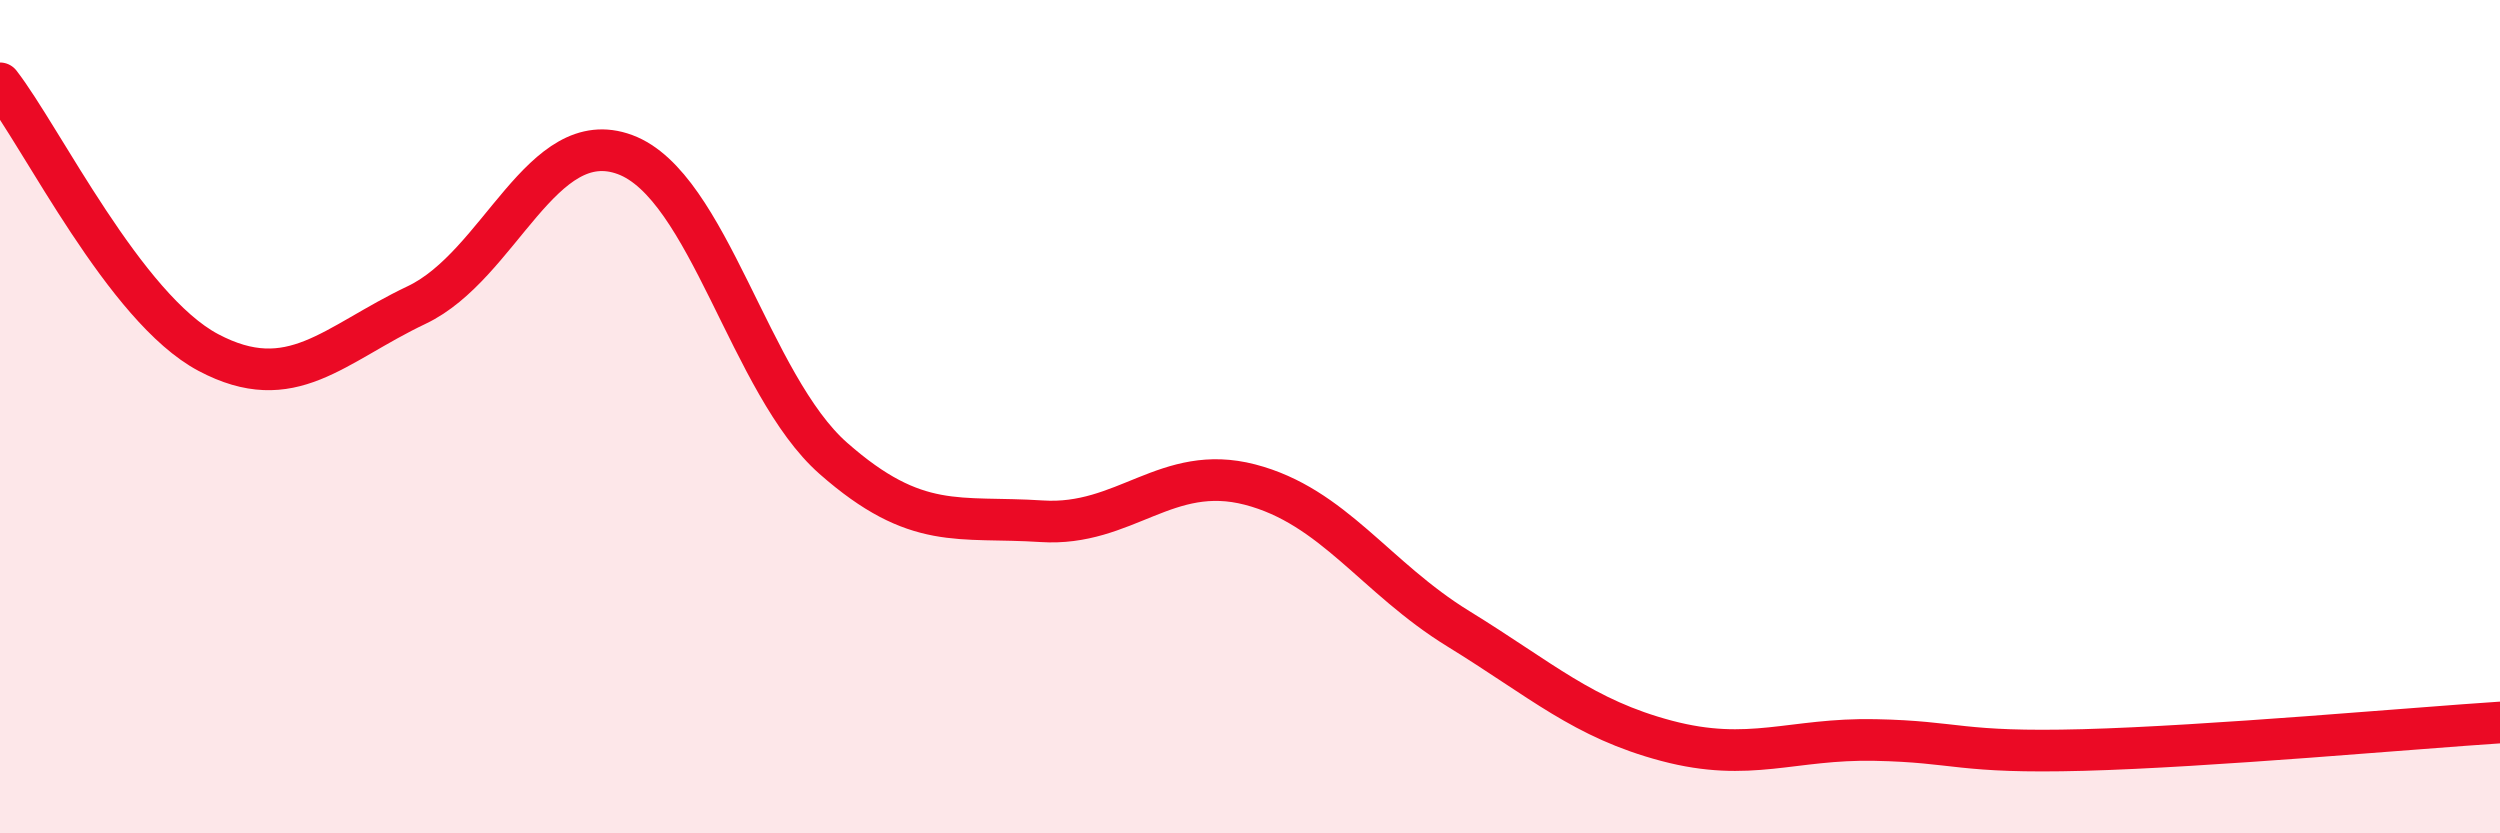
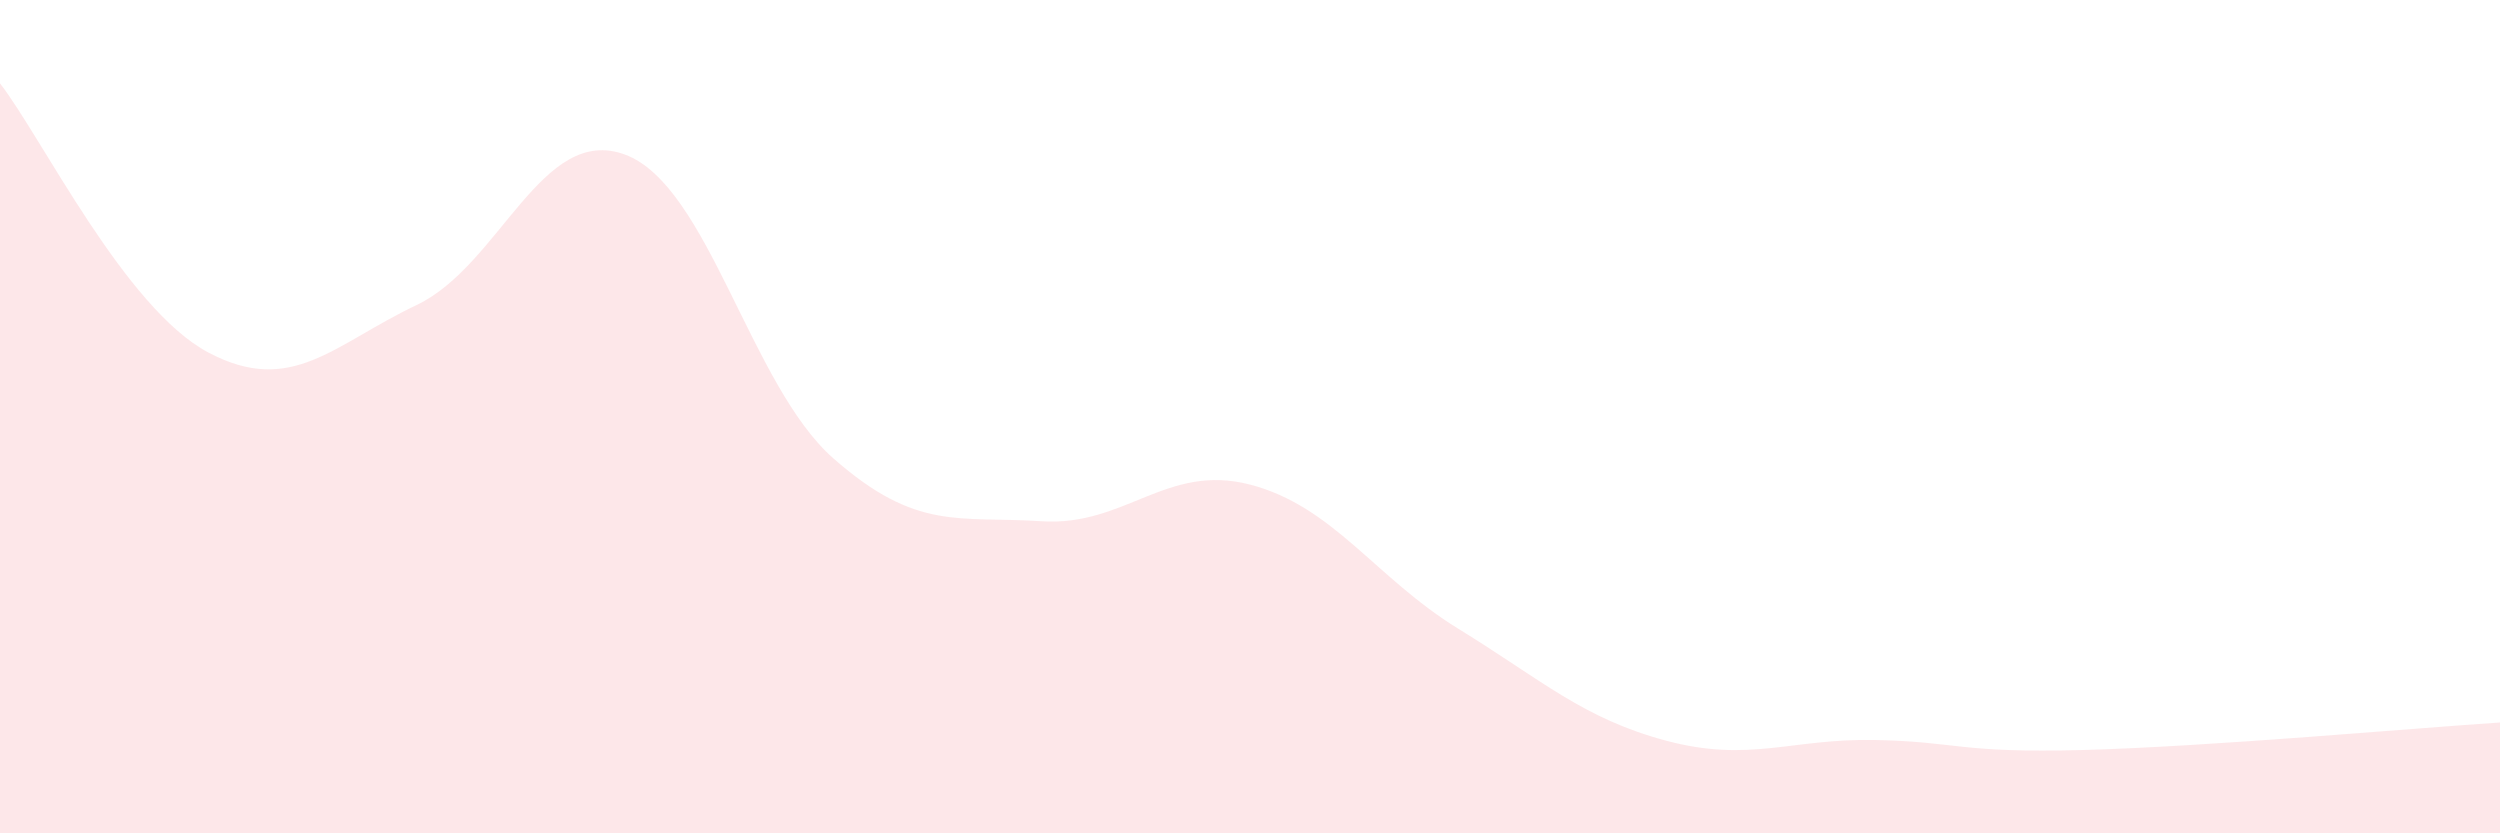
<svg xmlns="http://www.w3.org/2000/svg" width="60" height="20" viewBox="0 0 60 20">
  <path d="M 0,2 C 1,3.29 3,7.4 5,8.46 C 7,9.52 8,8.27 10,7.32 C 12,6.37 13,2.97 15,3.71 C 17,4.45 18,9.24 20,11 C 22,12.76 23,12.38 25,12.51 C 27,12.64 28,11.11 30,11.63 C 32,12.15 33,13.86 35,15.09 C 37,16.32 38,17.25 40,17.78 C 42,18.31 43,17.72 45,17.76 C 47,17.8 47,18.08 50,18 C 53,17.92 58,17.47 60,17.34L60 20L0 20Z" fill="#EB0A25" opacity="0.1" stroke-linecap="round" stroke-linejoin="round" />
-   <path d="M 0,2 C 1,3.29 3,7.4 5,8.46 C 7,9.52 8,8.27 10,7.32 C 12,6.37 13,2.97 15,3.71 C 17,4.45 18,9.24 20,11 C 22,12.76 23,12.38 25,12.51 C 27,12.64 28,11.11 30,11.63 C 32,12.15 33,13.86 35,15.09 C 37,16.32 38,17.25 40,17.78 C 42,18.31 43,17.72 45,17.76 C 47,17.8 47,18.08 50,18 C 53,17.92 58,17.47 60,17.34" stroke="#EB0A25" stroke-width="1" fill="none" stroke-linecap="round" stroke-linejoin="round" />
</svg>